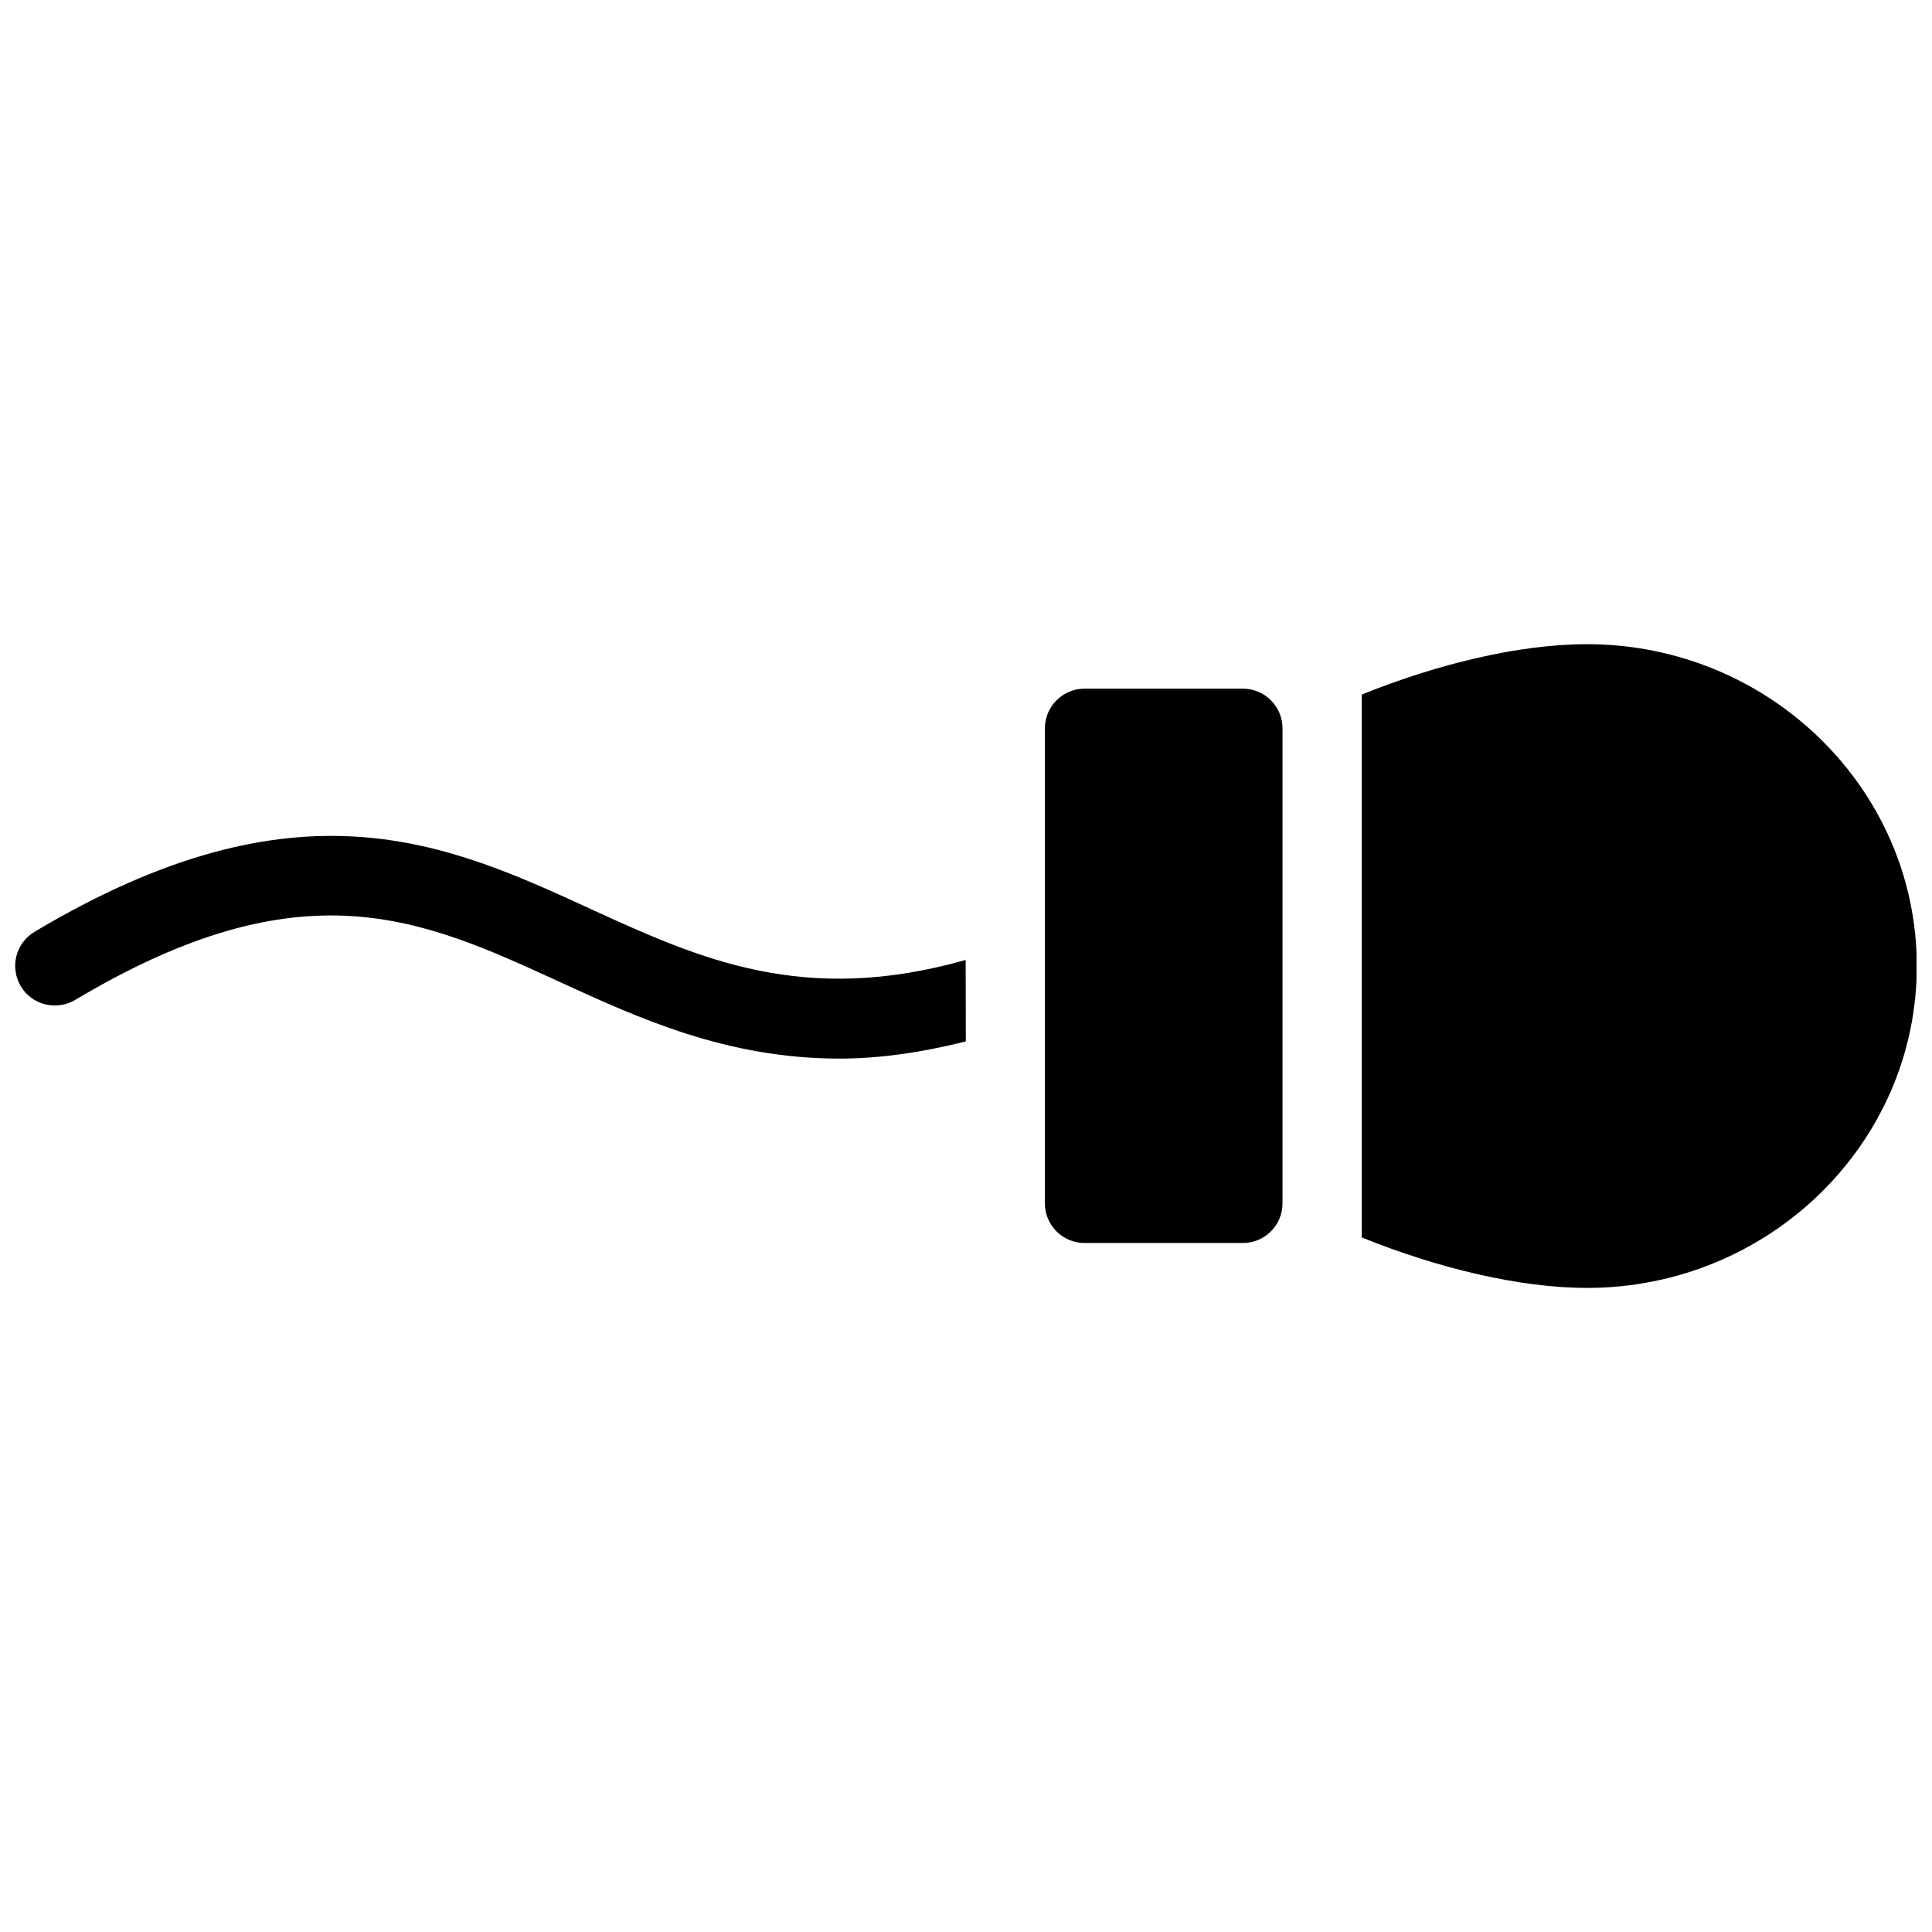
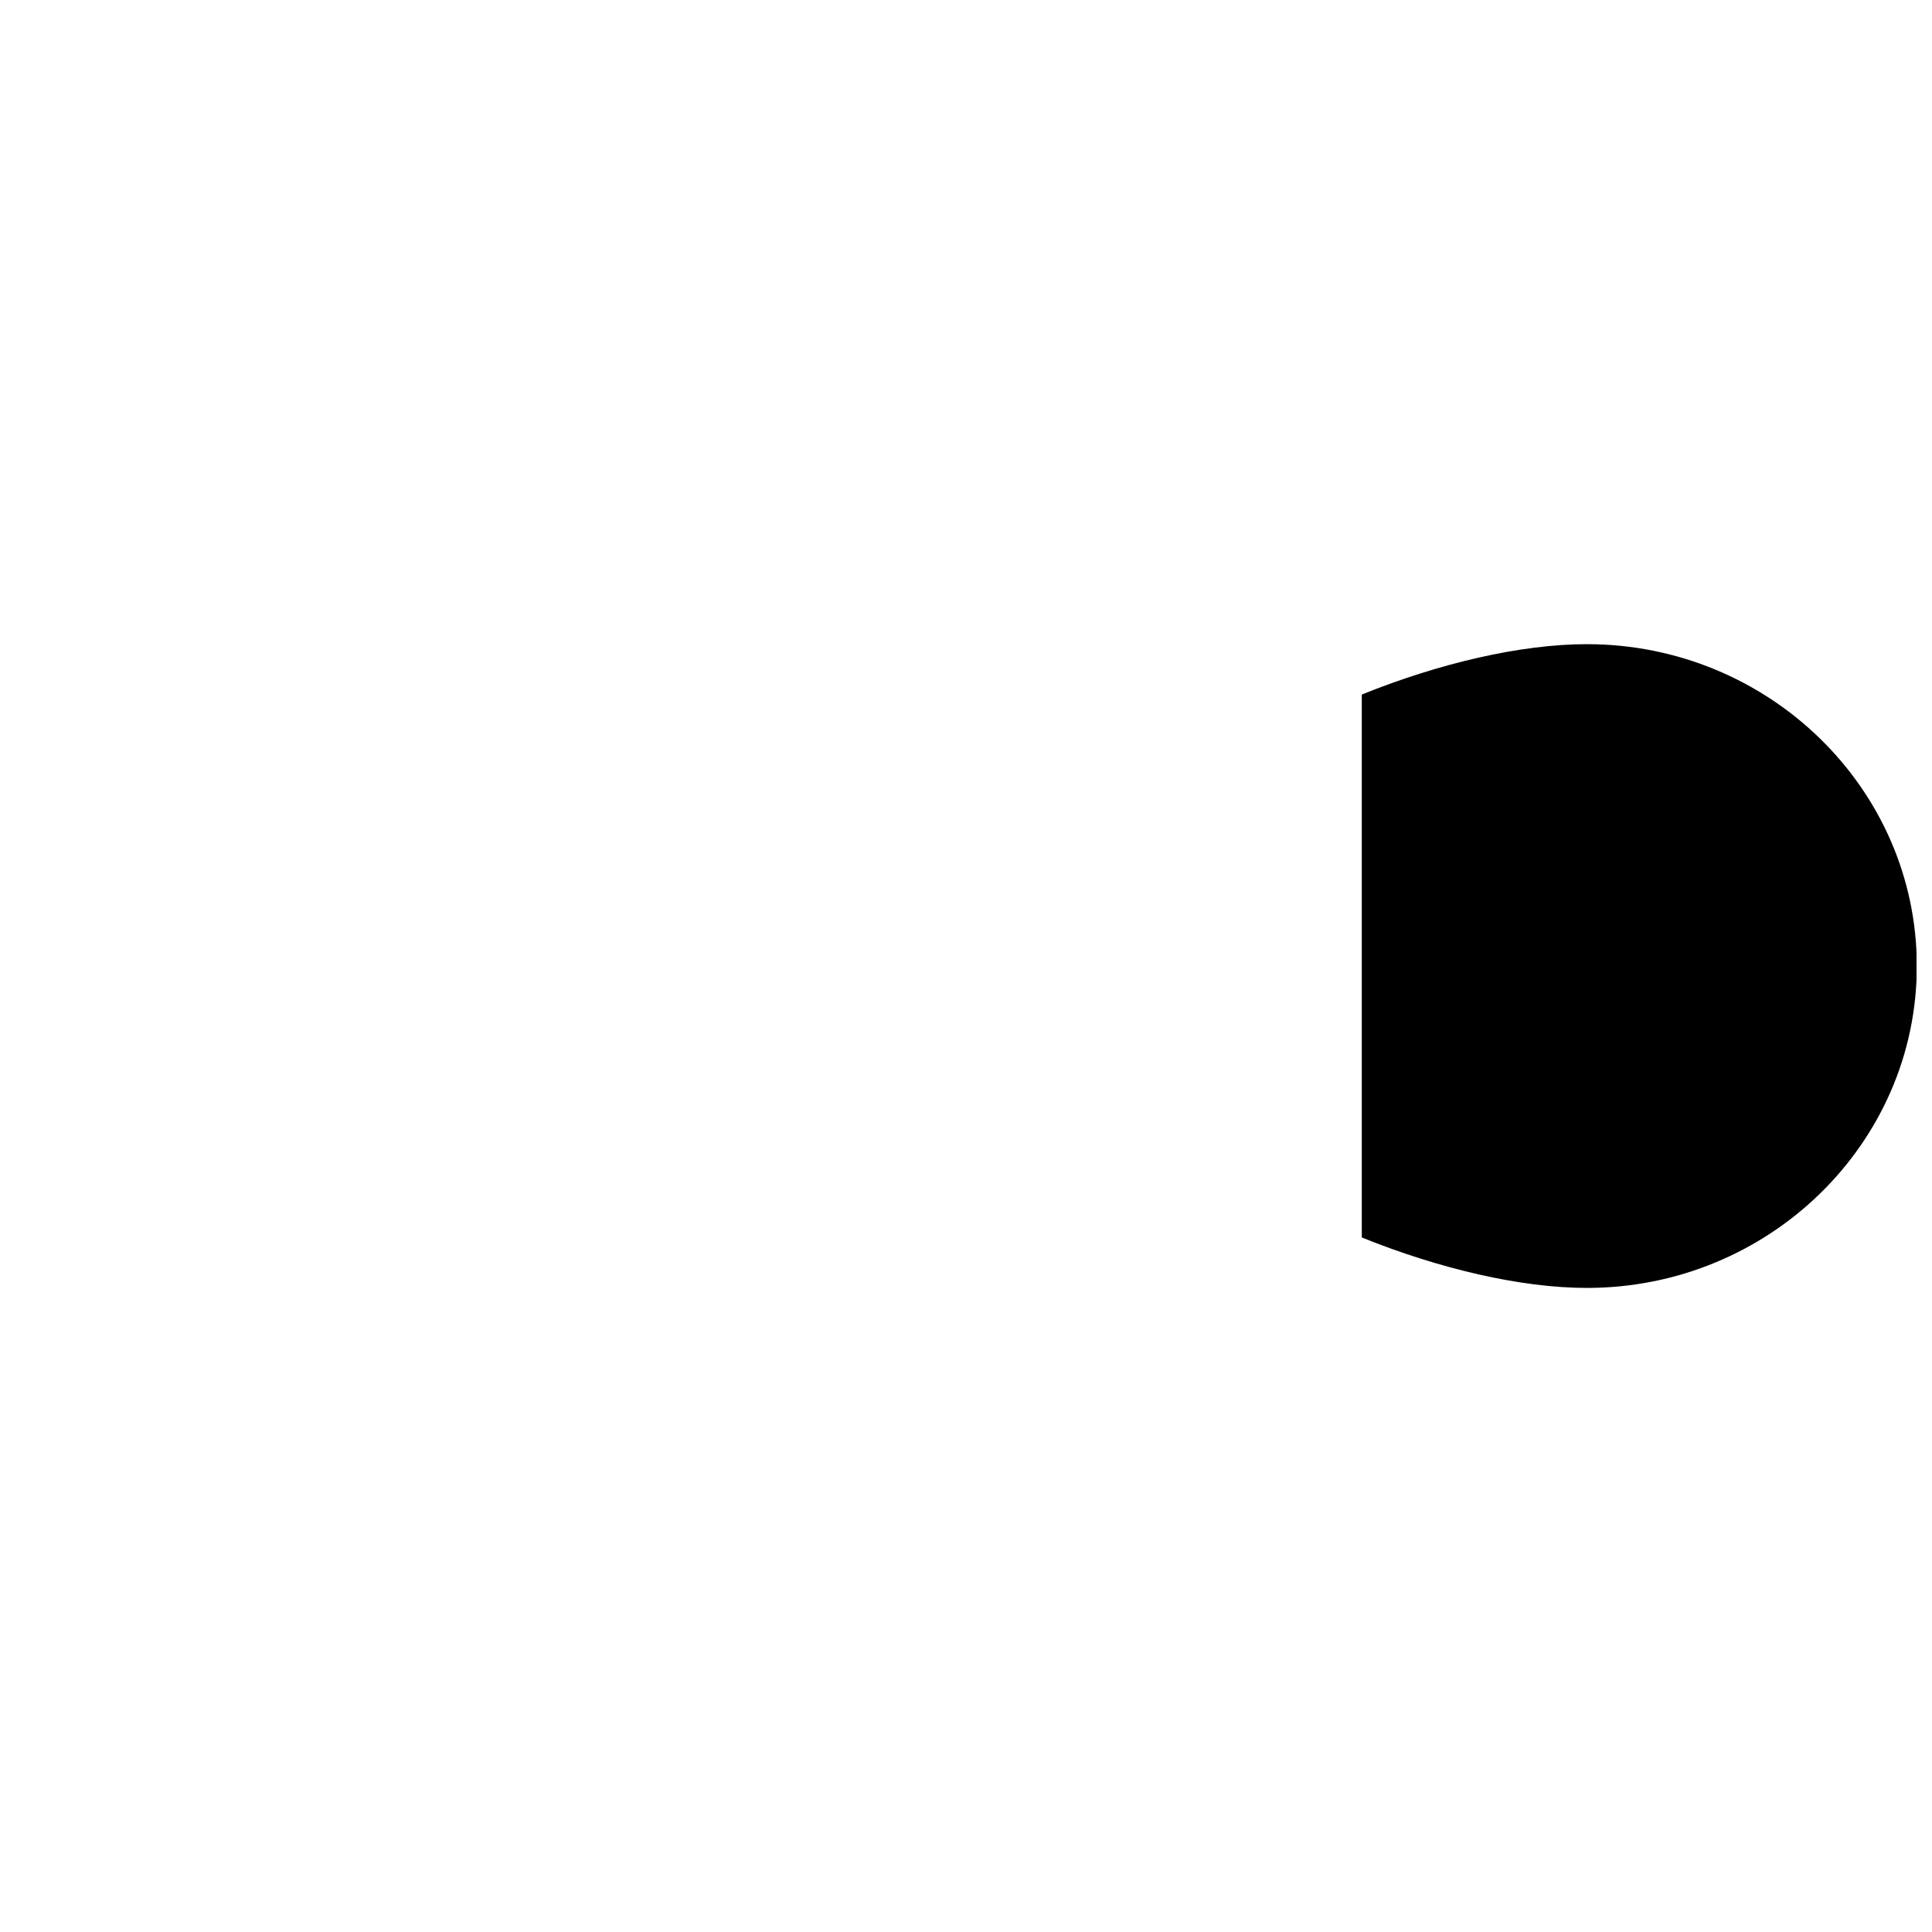
<svg xmlns="http://www.w3.org/2000/svg" width="800px" height="800px" version="1.1" viewBox="144 144 512 512">
  <defs>
    <clipPath id="b">
-       <path d="m148.09 365h251.91v60h-251.91z" />
-     </clipPath>
+       </clipPath>
    <clipPath id="a">
      <path d="m504 314h147.9v172h-147.9z" />
    </clipPath>
  </defs>
-   <path d="m483.88 462.11v-125.11c0-5.773-4.703-10.496-10.496-10.496h-41.984c-5.777 0-10.496 4.723-10.496 10.496v125.91c0 5.793 4.719 10.496 10.496 10.496h41.984c5.793 0 10.496-4.703 10.496-10.496z" />
  <g clip-path="url(#b)">
-     <path d="m399.91 398.4c-42.867 12.156-70.406-0.23-99.207-13.434-38.227-17.551-77.734-35.688-147.57 5.984-4.977 3-6.59 9.383-3.633 14.402 2.961 4.977 9.383 6.59 14.402 3.652 60.352-36.043 91.734-21.621 128.09-4.934 21.41 9.828 44.586 20.469 74.543 20.469 10.223 0 21.391-1.531 33.418-4.551z" />
-   </g>
+     </g>
  <g clip-path="url(#a)">
    <path d="m564.54 314.71c-17.605 0-39.297 5.121-59.652 13.352v143.88c20.355 8.223 42.047 13.371 59.652 13.371 48.203 0 87.434-38.27 87.434-85.289-0.004-47.023-39.238-85.312-87.434-85.312z" />
  </g>
</svg>